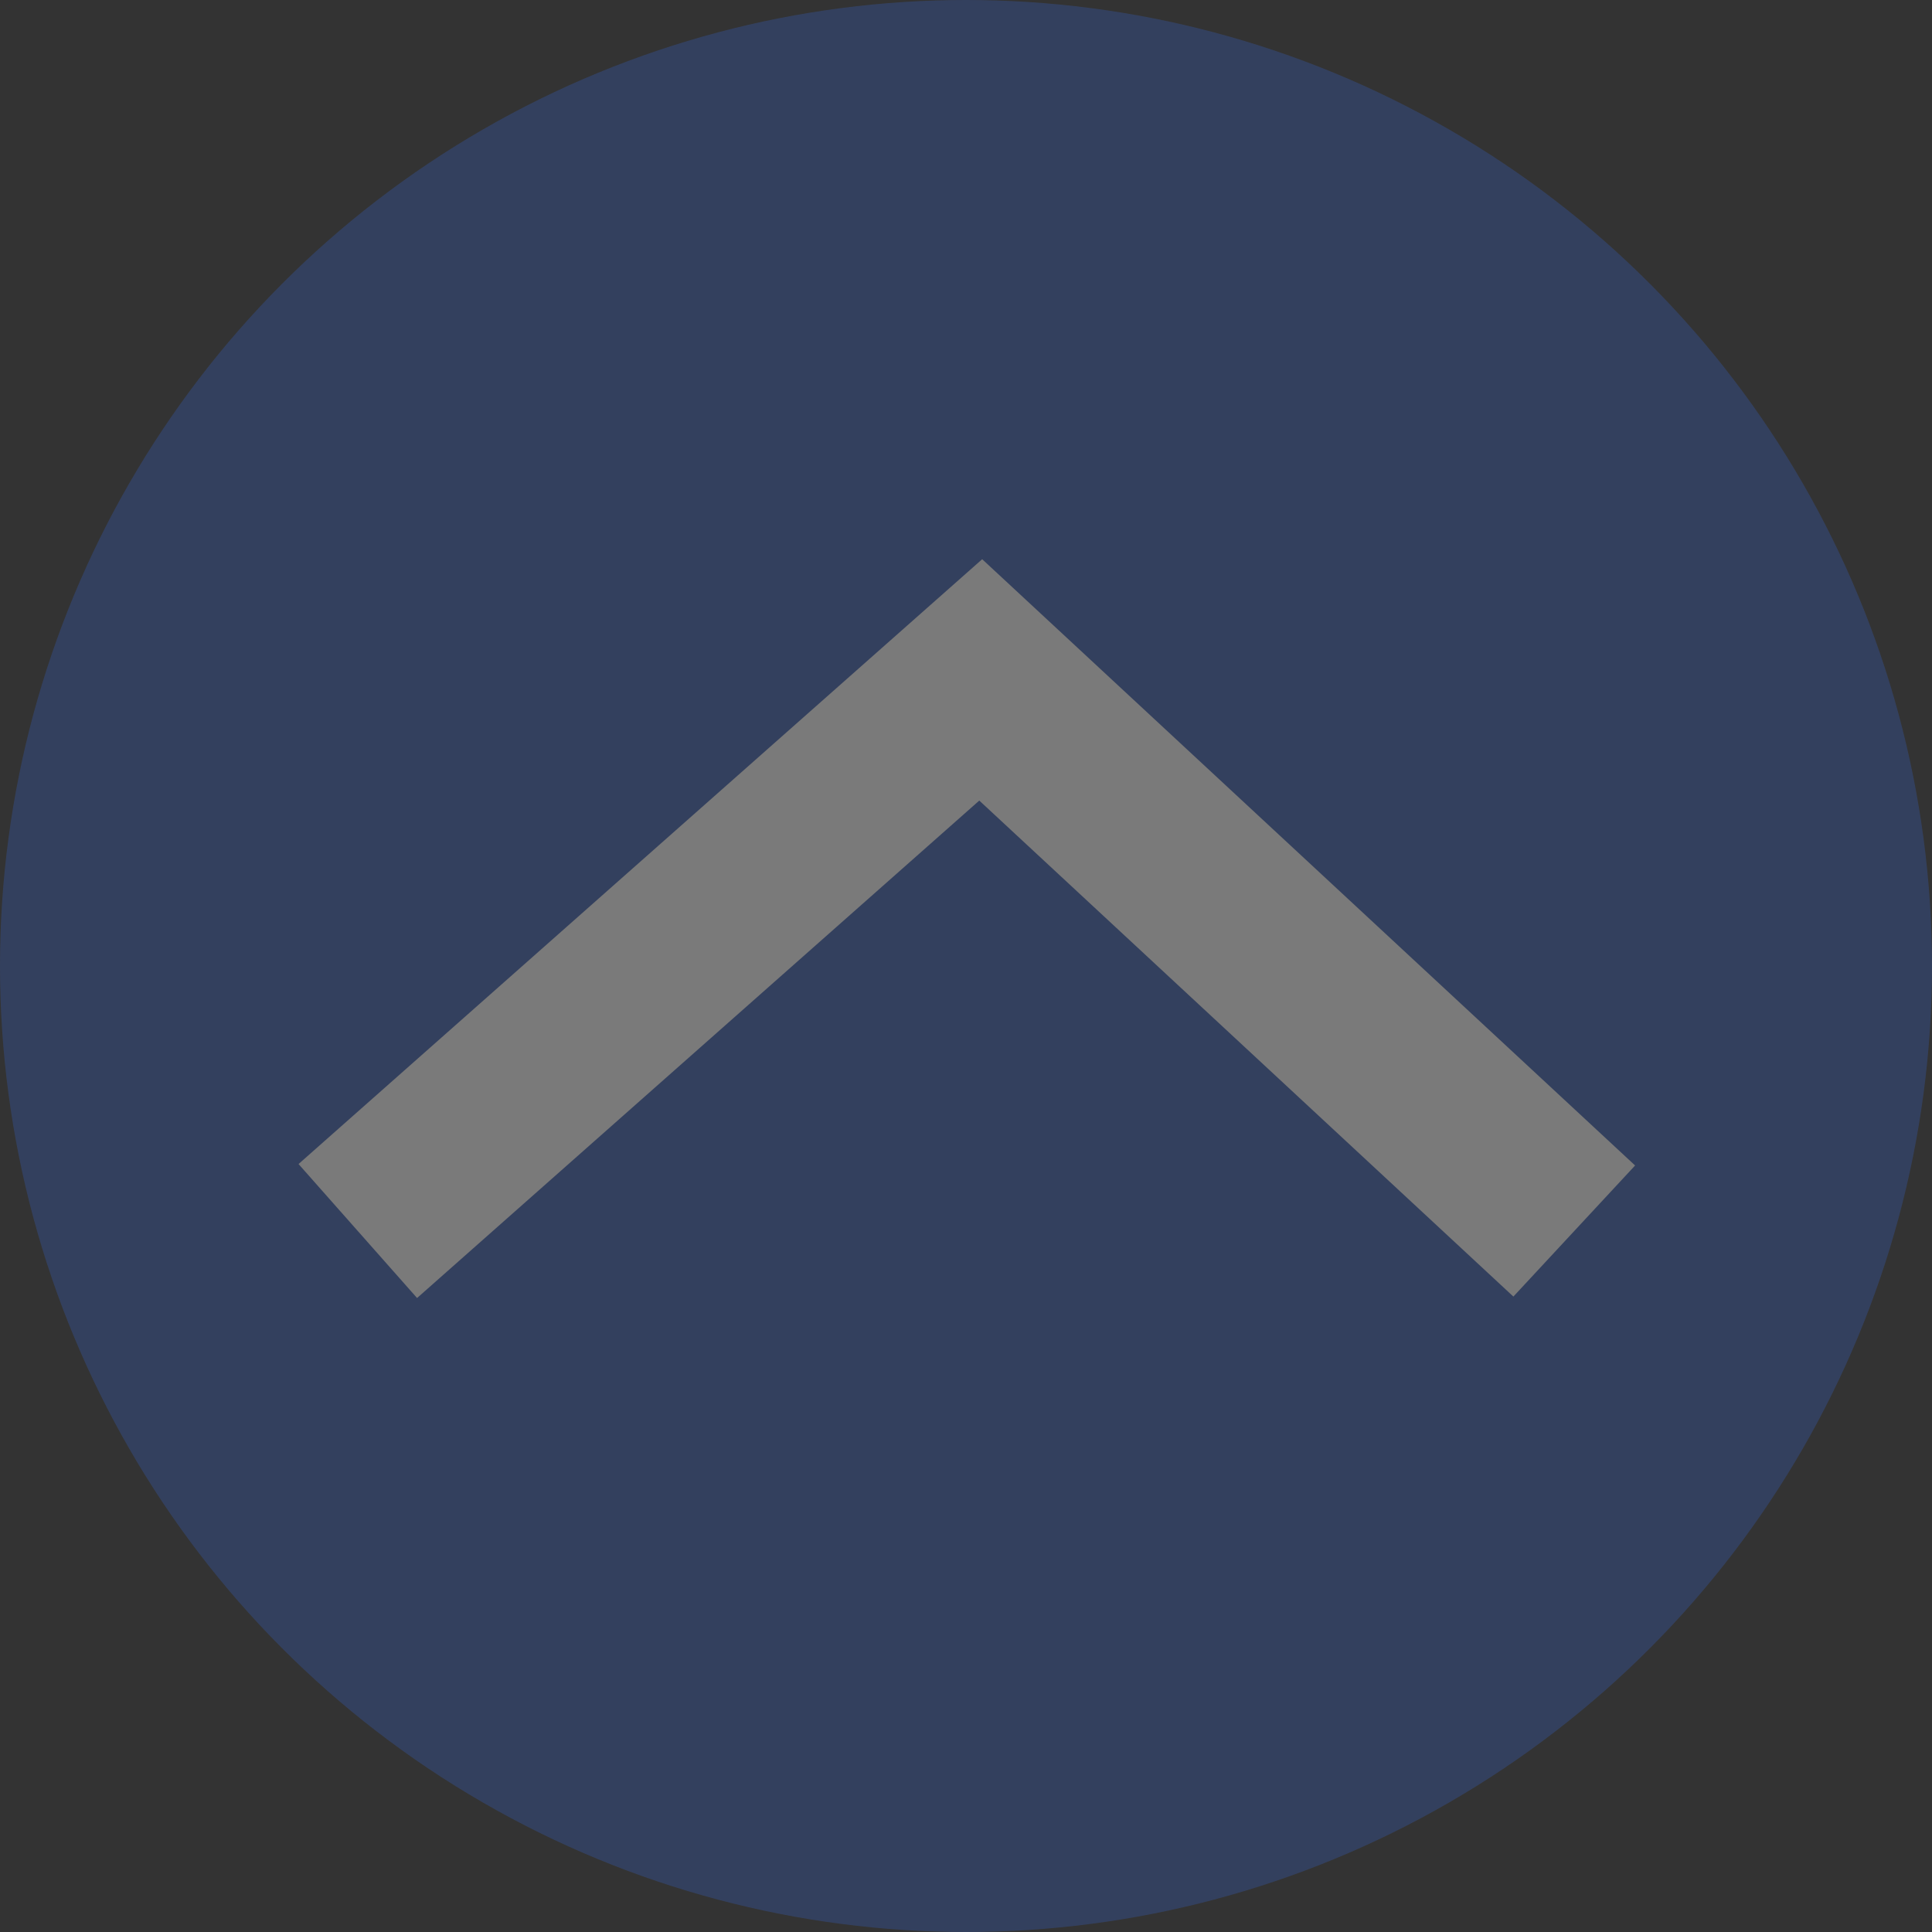
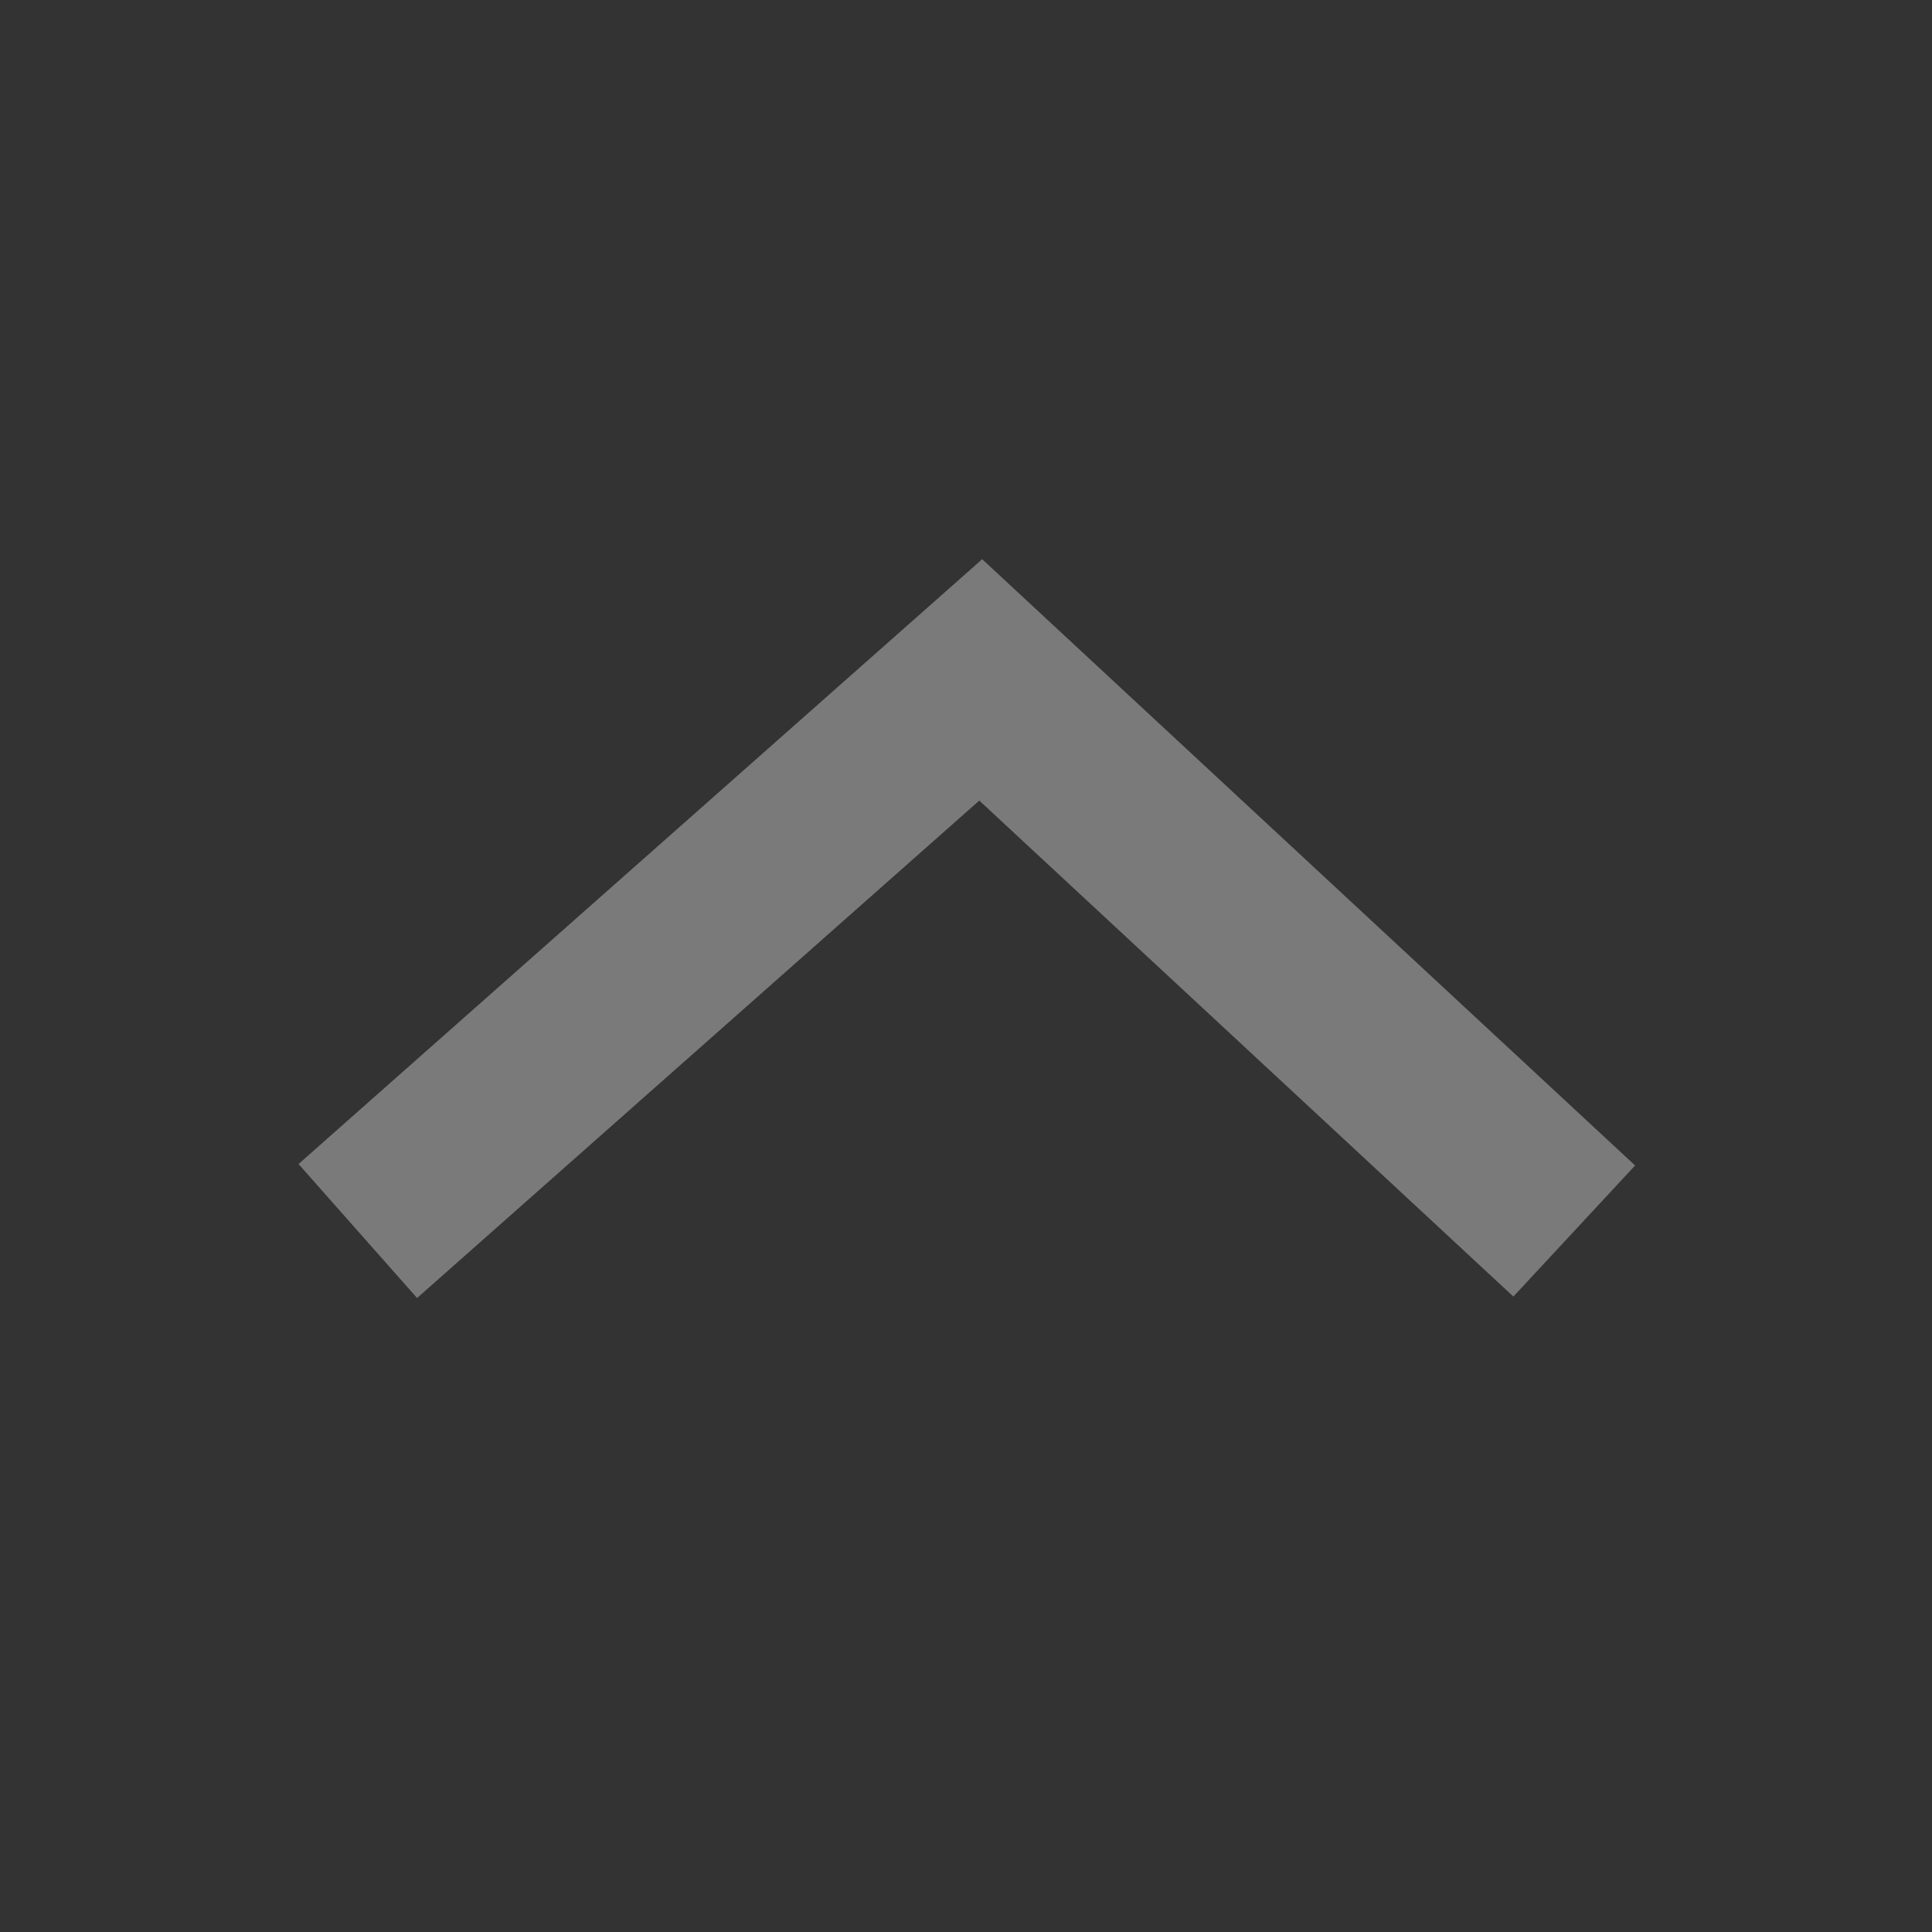
<svg xmlns="http://www.w3.org/2000/svg" height="40" viewBox="0 0 40 40" width="40">
  <rect x="0" y="0" width="40" height="40" fill="#333333" stroke="none" />
  <g fill="none" opacity=".351">
-     <circle cx="20" cy="20" fill="#3559ae" r="20" />
    <path d="m20.335 11.578 1.23 1.142 12.288 11.41-2.52 2.714-11.058-10.269-11.64 10.299-2.454-2.774 12.897-11.41z" fill="#fff" />
  </g>
</svg>